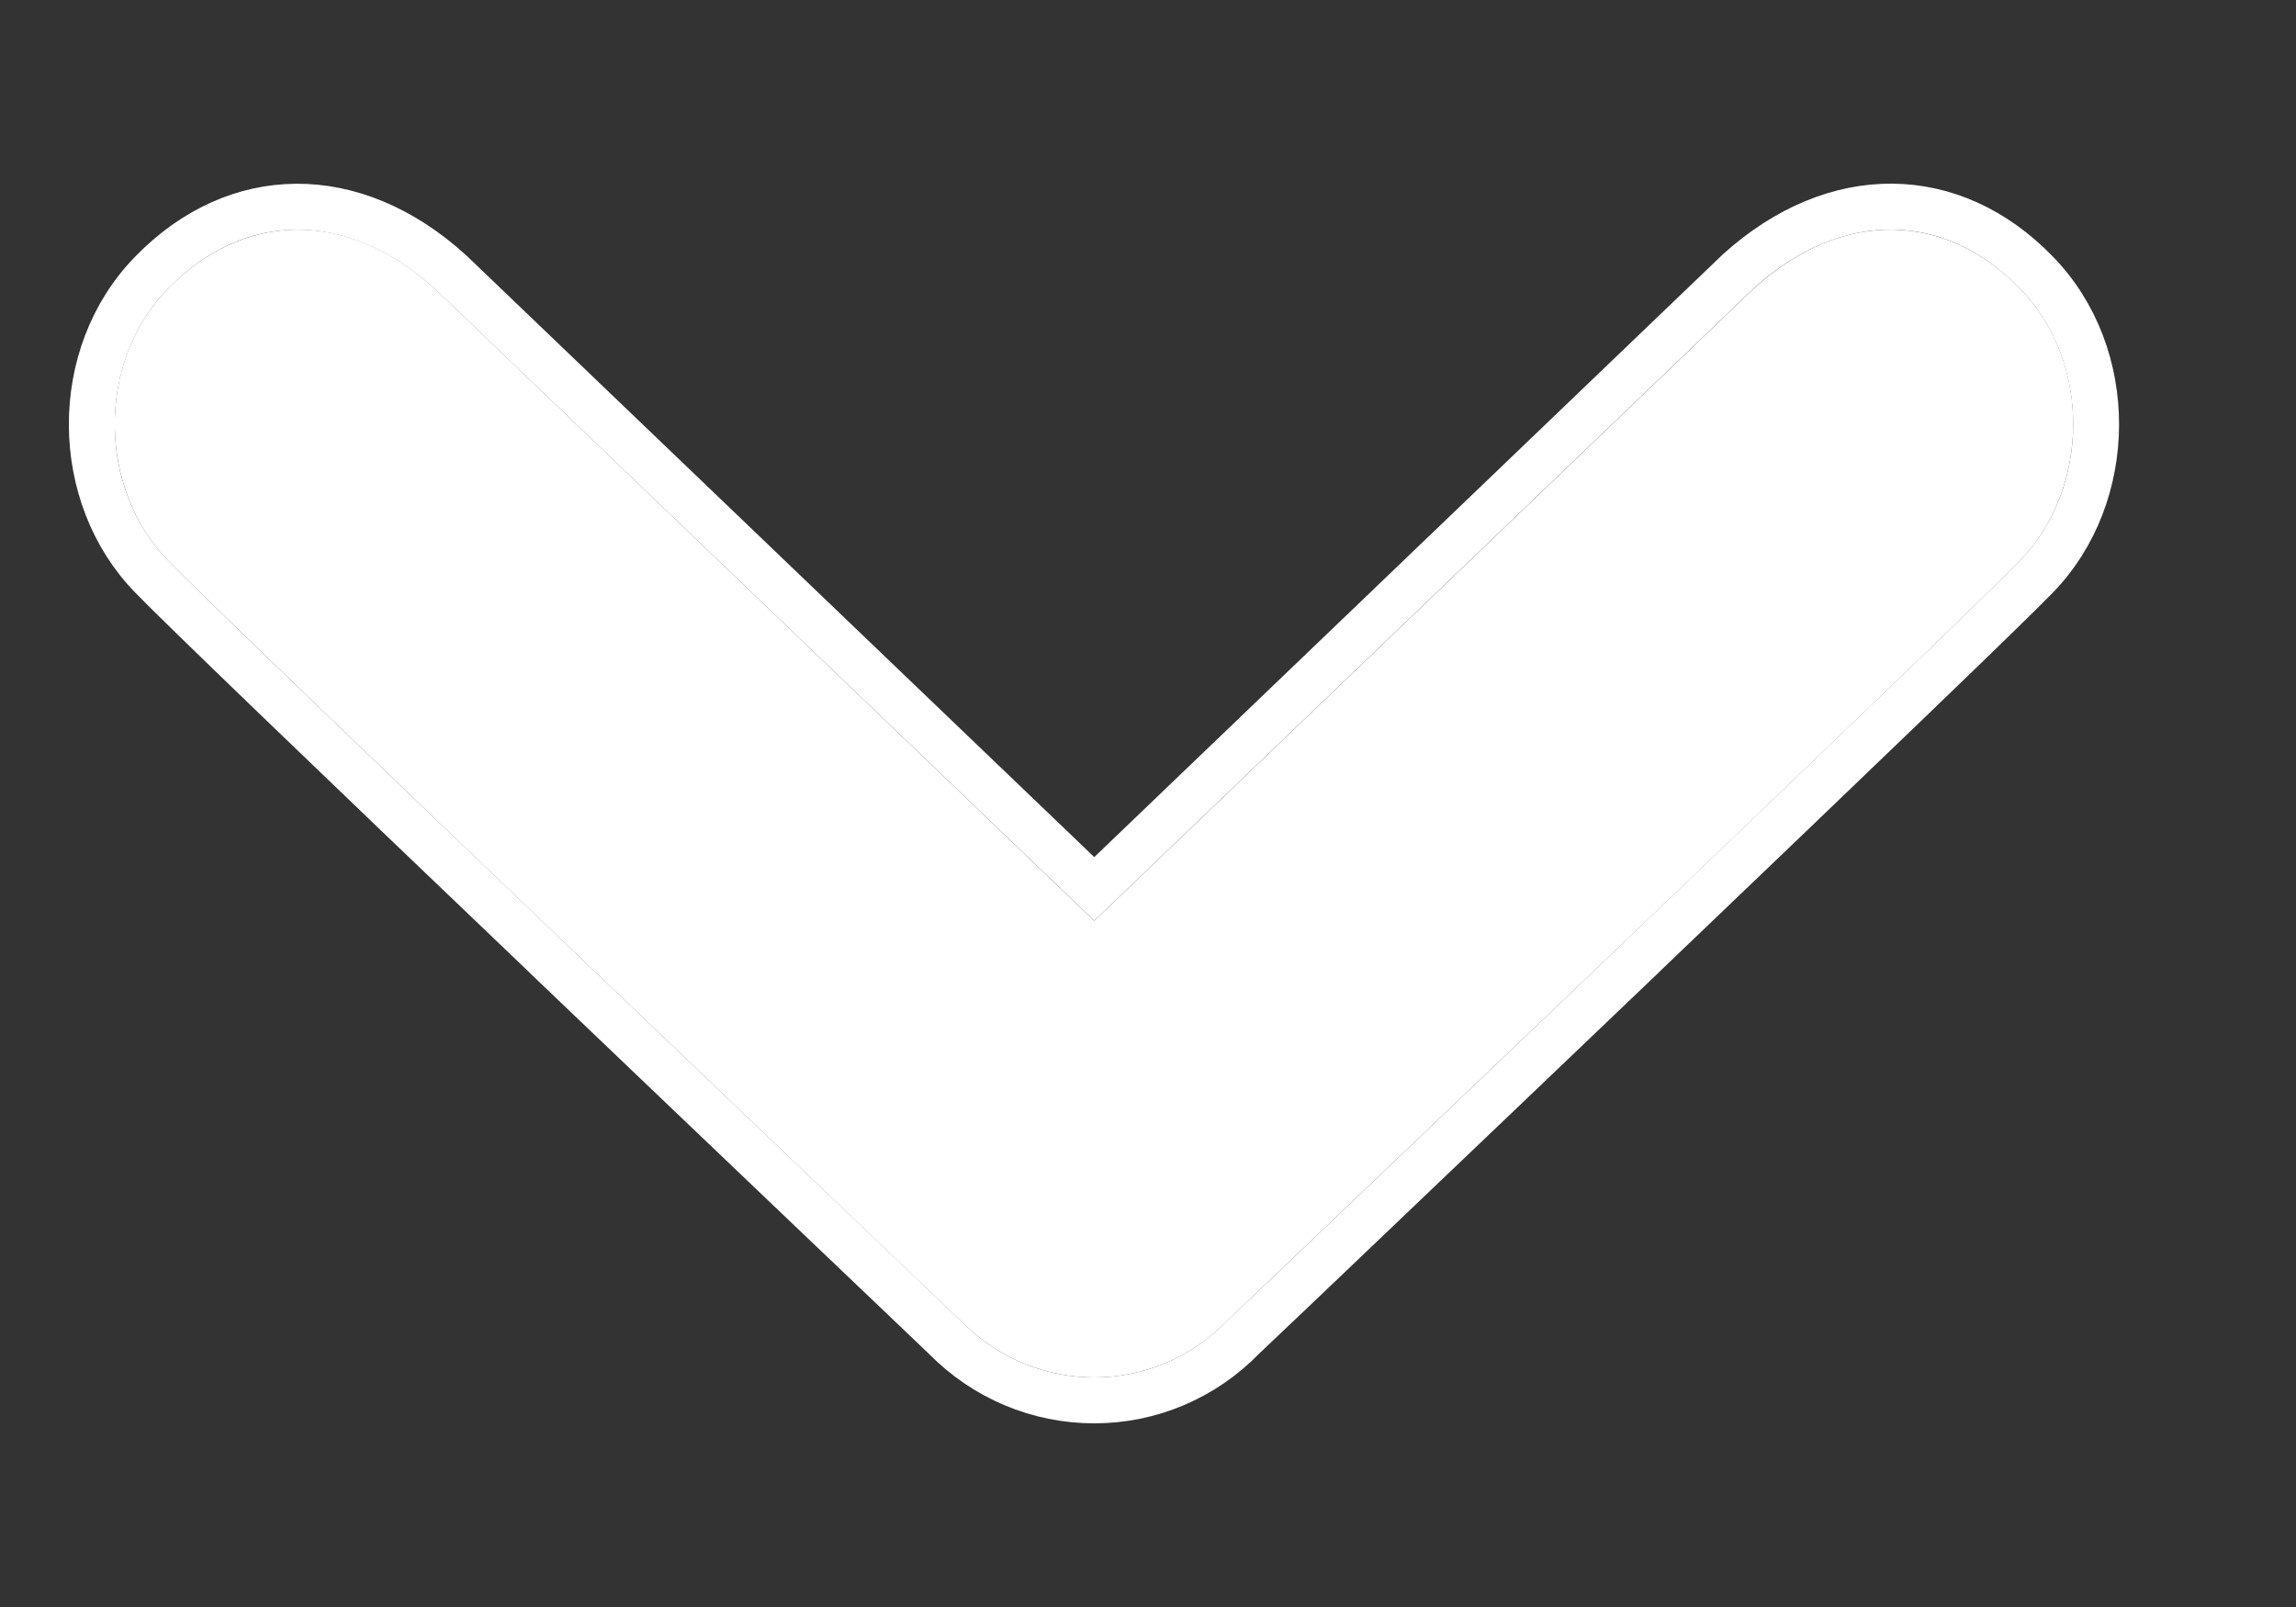
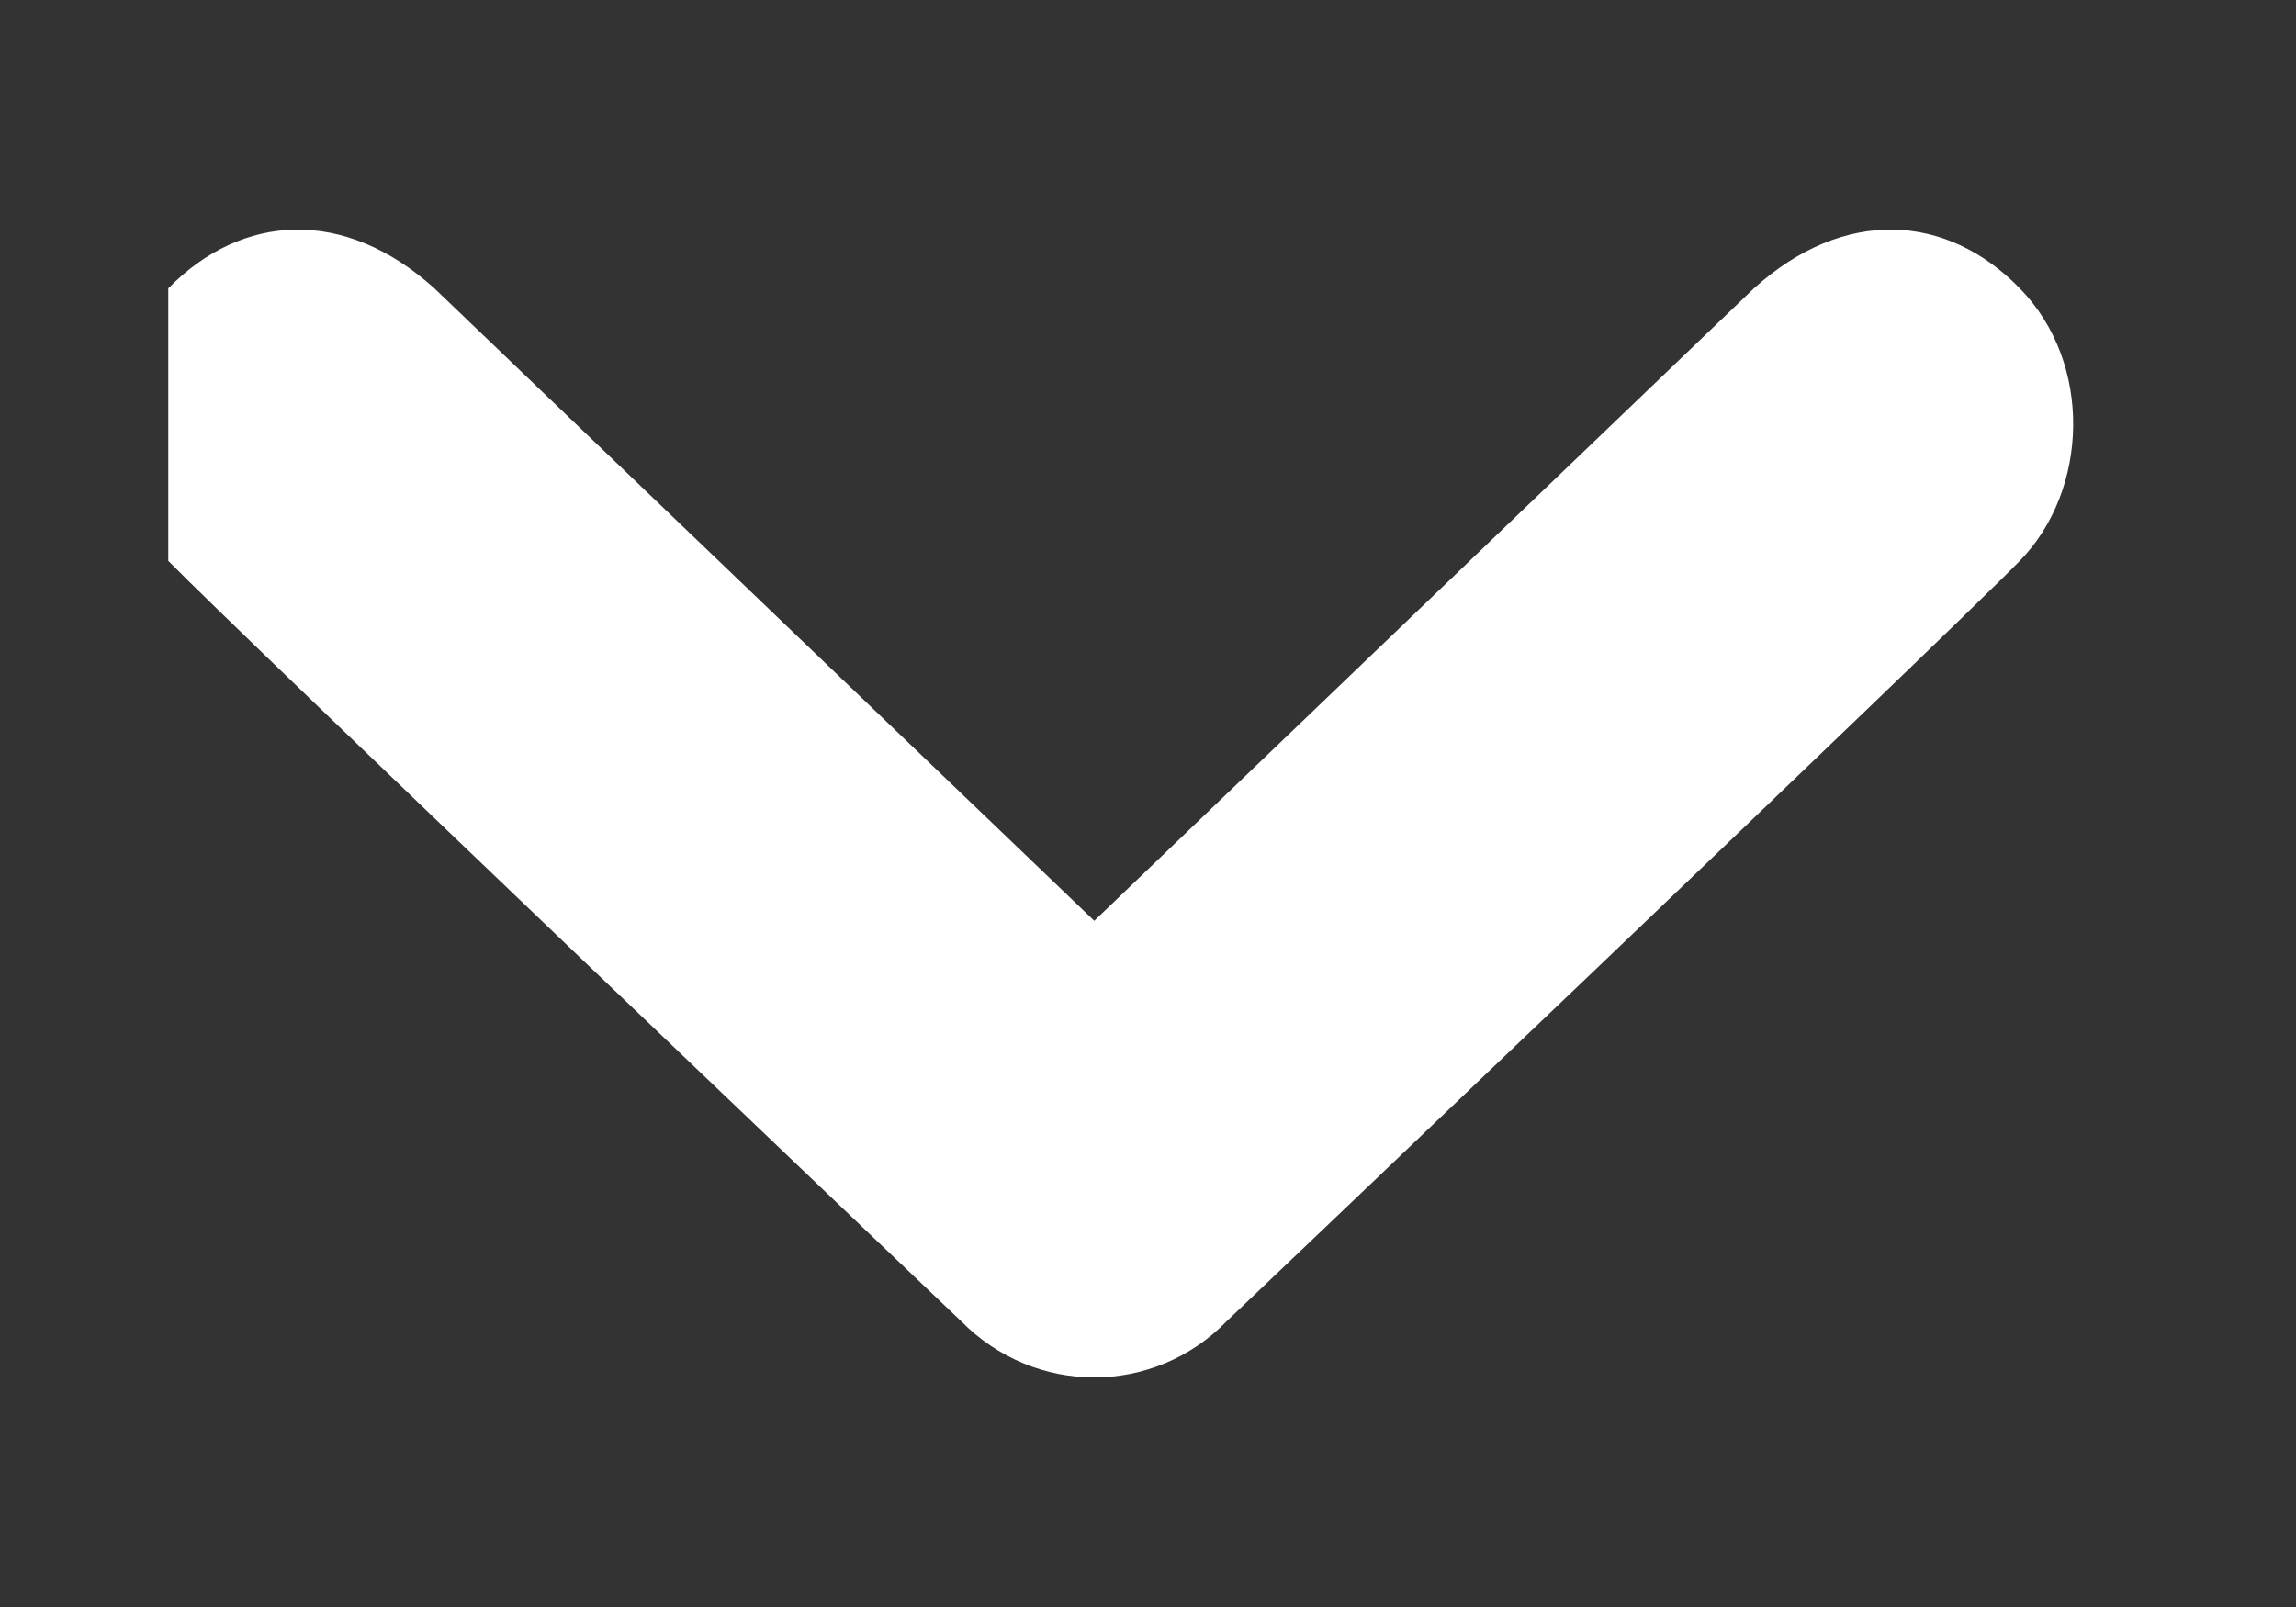
<svg xmlns="http://www.w3.org/2000/svg" xmlns:xlink="http://www.w3.org/1999/xlink" width="10px" height="7px" viewBox="0 0 10 7" version="1.1">
  <rect x="0" y="0" width="10" height="7" fill="#333333" stroke="none" />
  <title>icon-chevron-down-FFF</title>
  <desc>Created with Sketch.</desc>
  <defs>
-     <path d="M0.733,0.256 C1.054,-0.072 1.5,-0.098 1.892,0.256 L4.766,3.011 L7.639,0.256 C8.031,-0.098 8.478,-0.072 8.797,0.256 C9.117,0.583 9.097,1.136 8.797,1.443 C8.498,1.751 5.344,4.754 5.344,4.754 C5.185,4.918 4.975,5 4.766,5 C4.556,5 4.346,4.918 4.185,4.754 C4.185,4.754 1.033,1.751 0.733,1.443 C0.432,1.136 0.412,0.583 0.733,0.256 Z" id="path-1" />
+     <path d="M0.733,0.256 C1.054,-0.072 1.5,-0.098 1.892,0.256 L4.766,3.011 L7.639,0.256 C8.031,-0.098 8.478,-0.072 8.797,0.256 C9.117,0.583 9.097,1.136 8.797,1.443 C8.498,1.751 5.344,4.754 5.344,4.754 C5.185,4.918 4.975,5 4.766,5 C4.556,5 4.346,4.918 4.185,4.754 C4.185,4.754 1.033,1.751 0.733,1.443 Z" id="path-1" />
  </defs>
  <g id="header-and-footer" stroke="none" stroke-width="1" fill="none" fill-rule="evenodd" transform="translate(-115, -125)">
    <g id="Header-and-Footer">
      <g id="Page">
        <g id="global-header">
          <g id="Navigation" transform="translate(0, 100)">
            <g id="Medicinas" transform="translate(15, 0)">
              <g id="icon-chevron-down-FFF" transform="translate(100, 26)">
                <g transform="translate(4.765, 2.5) rotate(-360) translate(-4.765, -2.5) ">
                  <use fill="#FFFFFF" fill-rule="evenodd" xlink:href="#path-1" />
-                   <path stroke="#FFFFFF" stroke-width="0.2" d="M0.662,0.186 C1.029,-0.19 1.538,-0.199 1.961,0.184 L4.766,2.872 L7.572,0.181 C7.993,-0.199 8.503,-0.19 8.868,0.186 C9.22,0.545 9.213,1.16 8.868,1.513 C8.742,1.643 8.122,2.239 7.161,3.158 C7.156,3.163 7.156,3.163 7.151,3.168 C6.771,3.532 6.363,3.92 5.956,4.309 C5.712,4.542 5.522,4.723 5.416,4.823 C5.242,5.003 5.008,5.1 4.766,5.1 C4.523,5.1 4.29,5.003 4.116,4.826 C4.008,4.723 3.818,4.541 3.573,4.308 C3.166,3.92 2.759,3.531 2.379,3.168 C2.374,3.163 2.374,3.163 2.369,3.158 C1.408,2.24 0.788,1.643 0.662,1.513 C0.316,1.16 0.309,0.545 0.662,0.186 Z M0.662,0.186 C0.662,0.186 0.662,0.186 0.662,0.186 L0.662,0.186 C0.662,0.186 0.662,0.186 0.662,0.186 Z" />
                </g>
              </g>
            </g>
          </g>
        </g>
      </g>
    </g>
  </g>
</svg>